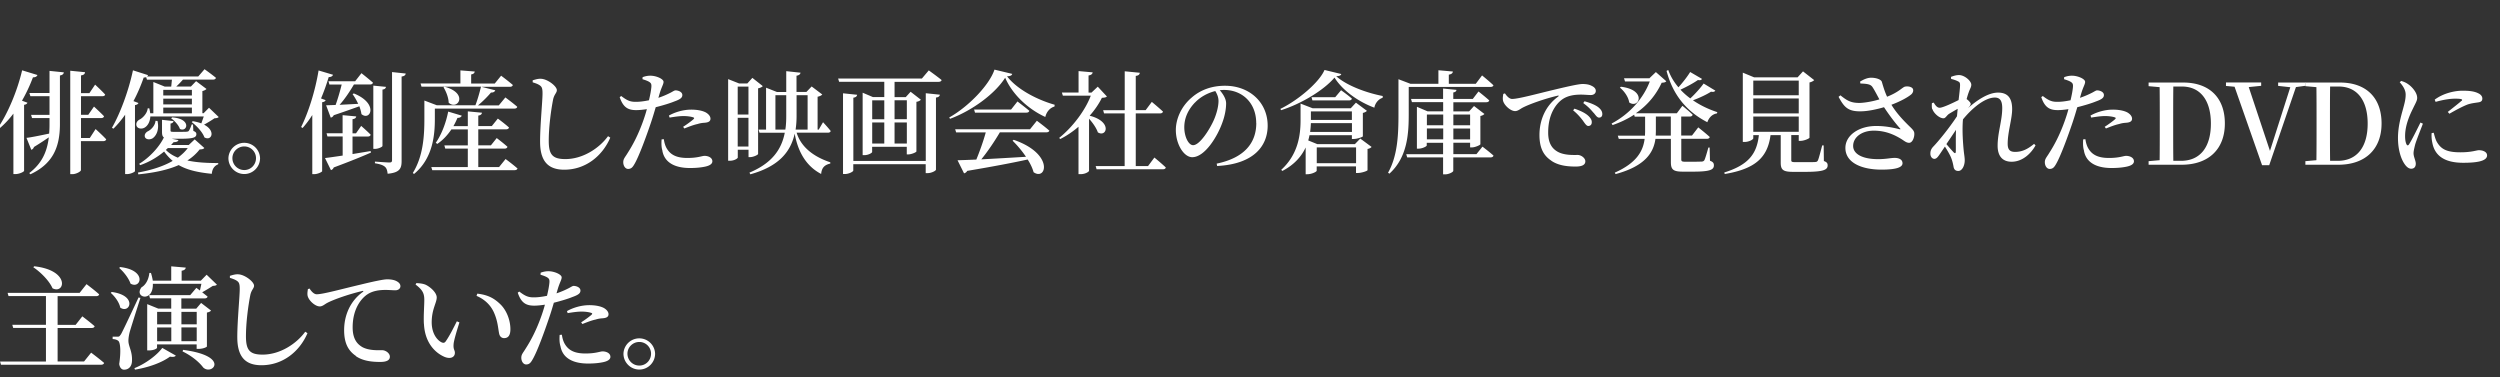
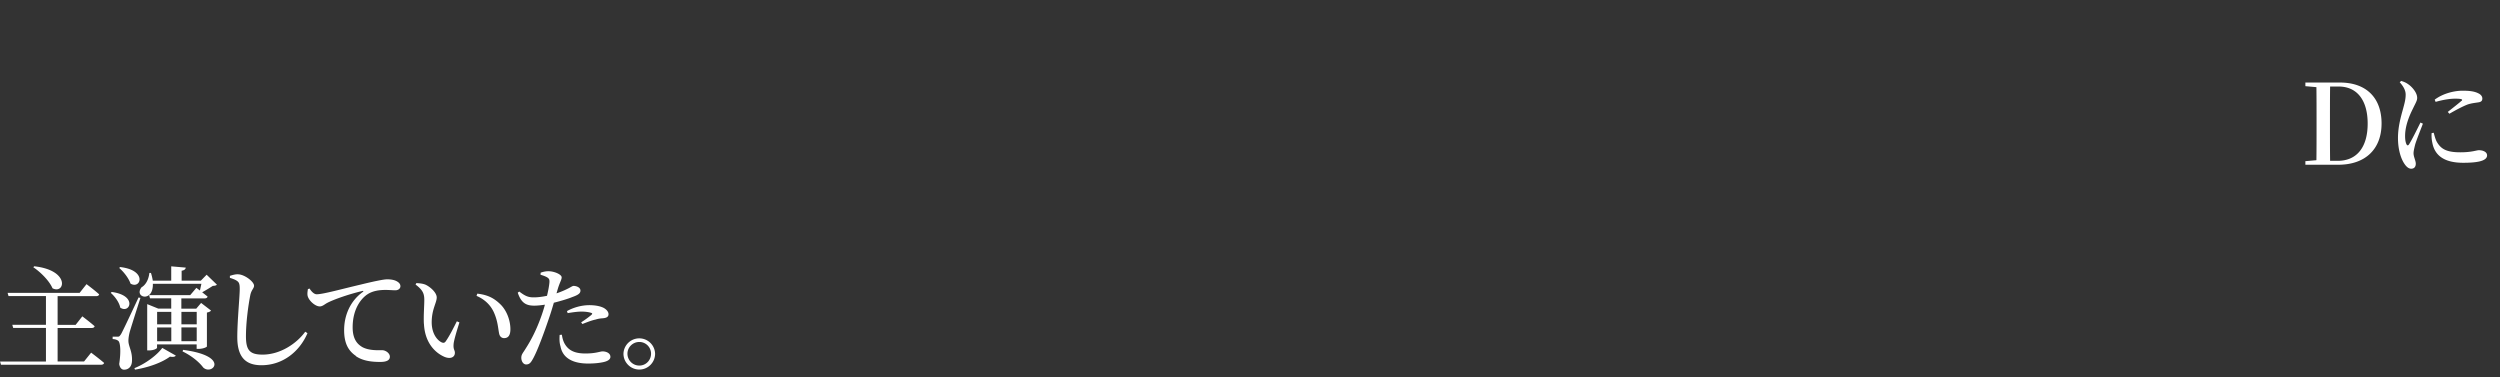
<svg xmlns="http://www.w3.org/2000/svg" id="a" viewBox="0 0 358 54">
  <rect x="0" y="0" width="358" height="54" fill="#333333" stroke="none" />
  <defs>
    <style>.b{fill:#fff;stroke-width:0}</style>
  </defs>
-   <path d="M5.36 10.75c-.08.19-.27.34-.64.32-.45 1.2-.98 2.32-1.57 3.35l.78.29c-.05.14-.19.26-.48.3v9.46c-.03.13-.66.46-1.26.46h-.27v-8.66c-.59.78-1.23 1.47-1.92 2.06l-.21-.14c1.31-1.97 2.66-5.06 3.38-8.12l2.19.67Zm1.68 8.37c.03-.4.05-.8.05-1.23v-.98h-2.5l-.14-.46h2.64v-2.67H4.35l-.14-.46h2.88v-3.17l2.05.21c-.03.22-.16.38-.56.45v7.09c-.03 3.23-1.04 5.57-4.23 7.06l-.16-.18c1.75-1.33 2.54-2.96 2.8-5.11-.56.38-1.26.85-2.13 1.38-.06.21-.21.35-.38.4l-.69-1.71c.61-.06 1.89-.32 3.25-.61Zm5.14-8.78c-.03.24-.16.4-.58.46v2.54h1.2l.82-1.22s.93.85 1.44 1.42c-.03.16-.19.24-.42.24H11.6v2.66h1.04l.82-1.18s.91.83 1.44 1.39c-.05.18-.21.26-.43.26H11.6v2.85h1.26l.83-1.28s.98.88 1.52 1.47c-.05.18-.21.26-.42.26h-3.2v4.15c0 .19-.67.58-1.23.58h-.3V10.13l2.11.21ZM21.38 15.52c.06.26.11.48.13.7h.45v-4.48l1.63.66h.93l.1-.99h-3.58l-.11-.37c-.08.05-.21.06-.35.06-.42 1.2-.91 2.34-1.47 3.38l.72.27c-.06.14-.21.26-.5.3v9.46c-.02.11-.61.42-1.15.42h-.26v-8.5c-.53.75-1.09 1.42-1.68 2l-.21-.13c1.17-2.03 2.37-5.22 3.01-8.23l2.16.69c-.03.08-.06.14-.16.19h7.35l.9-1.04s.99.7 1.63 1.23c-.03.18-.21.26-.43.26H26.2c-.3.34-.64.7-.96.99h2.1l.74-.77 1.49 1.12c-.1.11-.32.24-.59.3v3.17h.18l.77-.78 1.39 1.33c-.13.13-.29.16-.61.18-.37.26-.99.64-1.49.91 1.75.9 1.06 2.42.05 1.82-.26-.75-1.12-1.66-1.81-2.18l.14-.14c.48.08.9.19 1.23.32l.35-.99h-7.65c-.05.78-.38 1.33-.8 1.58-.37.24-.99.21-1.17-.22-.14-.42.1-.77.5-.96.46-.26 1.04-.91 1.09-1.57h.26Zm3.12 5.24h2.53l.85-.8 1.38 1.23c-.13.16-.29.19-.67.21a6.85 6.85 0 0 1-1.76 1.58c1.2.27 2.66.37 4.43.37l-.02.18c-.54.21-.85.66-.91 1.36-2.13-.21-3.6-.59-4.74-1.25-1.57.7-3.52 1.1-5.78 1.33l-.06-.26c1.9-.34 3.62-.88 4.98-1.67-.45-.38-.85-.82-1.23-1.34-.93.78-2.1 1.5-3.43 1.95l-.14-.19c1.58-.96 2.93-2.51 3.54-3.78-.22-.14-.27-.42-.27-.82v-1.7l1.65.18c-.02.18-.18.32-.43.35v.98c0 .16.03.21.4.21h1.02c.4 0 .77 0 .9-.02s.21-.02.29-.11c.1-.13.27-.48.42-.93h.19l.05.93c.34.13.43.26.43.46 0 .5-.48.66-2.38.66H24.6l.95.19c-.05.19-.24.29-.69.3l-.34.38Zm-1.95-3.46c.29 1.28-.18 2.15-.69 2.5-.35.22-.91.22-1.09-.14-.14-.34.06-.67.4-.86.48-.22 1.06-.85 1.1-1.5l.27.02Zm4.93-3.63v-.8h-4.1v.8h4.1Zm-4.1 1.28h4.1v-.82h-4.1v.82Zm4.1 1.28v-.82h-4.1v.82h4.1Zm-3.72 5.25c.45.46 1.02.82 1.71 1.1.56-.42 1.04-.86 1.42-1.38h-2.85l-.29.27Zm2-3.03c-.19-.54-.77-1.17-1.25-1.5l.14-.14c2.83.19 2.18 2.19 1.1 1.65ZM32.71 22.65a2.266 2.266 0 0 1 4.53 0c0 1.25-1.01 2.27-2.26 2.27s-2.27-1.02-2.27-2.27Zm3.95 0c0-.93-.75-1.68-1.68-1.68s-1.7.75-1.7 1.68.75 1.7 1.7 1.7 1.68-.77 1.68-1.7ZM47.69 10.7c-.06.19-.26.34-.62.34-.32 1.06-.69 2.1-1.1 3.06l.66.24c-.06.16-.21.26-.5.3v9.88c-.02.1-.61.42-1.15.42h-.26v-8.47c-.43.69-.9 1.31-1.39 1.86l-.21-.14c1.02-2.03 2.02-5.15 2.5-8.1l2.08.62Zm1.38 11.58v-2.74h-2.18l-.13-.46h2.3v-2.59l1.95.18c-.03.21-.16.34-.53.4v2.02h.5l.74-1.06s.85.74 1.36 1.26c-.05.18-.19.26-.42.26h-2.18v2.51l2.59-.43.05.22c-1.2.53-2.91 1.23-5.33 2.13a.6.6 0 0 1-.4.38l-.85-1.73c.54-.06 1.44-.19 2.51-.35Zm1.79-10.65.9-1.15s1.02.8 1.65 1.36c-.05.18-.21.26-.43.26h-2.3c-.59 1.01-1.34 2.13-2.05 2.91l2.66-.14c-.24-.53-.53-1.01-.8-1.39l.18-.1c3.63 1.47 2.34 4.02 1.09 2.96-.05-.35-.16-.74-.3-1.12-.9.32-2.08.75-3.67 1.28-.1.21-.27.32-.43.34l-.66-1.76 1.36-.05c.3-.82.64-1.98.87-2.93h-1.76l-.13-.46h3.84Zm4.42.8c-.05.19-.14.35-.51.4v8.07c0 .13-.59.42-1.07.42h-.24v-9.06l1.83.18Zm2.82-1.9c-.03.22-.19.38-.59.43v12.08c0 1.04-.22 1.68-2 1.84-.05-.43-.13-.77-.38-.99s-.64-.38-1.44-.51v-.24s1.73.13 2.08.13c.29 0 .37-.1.37-.34V10.32l1.97.21ZM60.78 14.4l1.76.67h5.54c.3-.77.61-1.86.8-2.66h-8.52l-.14-.46h5.71v-1.87l2.05.16c-.03.21-.14.35-.51.42v1.3h3.38l.91-1.12s1.04.77 1.68 1.33c-.05.18-.21.26-.43.26h-4.07l1.98.5c-.06.19-.26.34-.61.32-.45.54-1.18 1.28-1.86 1.84h2.98l.94-1.14s1.06.78 1.7 1.34c-.03.18-.21.26-.43.26H62.27v1.49c0 2.18-.24 5.63-2.99 7.88l-.16-.16c1.49-2.4 1.65-5.33 1.65-7.71v-2.62Zm8.24 1.73c-.03.22-.16.37-.53.42v1.5h1.94l.86-1.07s.96.7 1.6 1.28c-.05.18-.21.26-.43.26h-3.97v2.29h1.81l.83-1.04s.96.72 1.54 1.25c-.05.18-.21.26-.42.26h-3.76v2.64h2.98l.93-1.15s1.06.78 1.71 1.36c-.05.16-.22.24-.45.24H61.9l-.14-.45h5.23v-2.64h-3.23l-.13-.46h3.36v-2.29h-2.35c-.58.86-1.26 1.57-2.02 2.08l-.22-.16c.77-1.09 1.44-2.74 1.78-4.47l1.94.58c-.06.19-.26.32-.61.32-.18.42-.37.82-.58 1.18h2.06v-2.11l2.03.19Zm-4.77-1.42c-.02-.75-.38-1.63-.74-2.21l.16-.08c3.49.96 1.86 3.43.58 2.29ZM77.34 20.31c0-2.37.35-5.83.35-6.92 0-.69-.08-.94-.37-1.15-.26-.19-.56-.3-1.04-.45v-.29c.42-.13.8-.24 1.17-.22.94.02 2.29 1.06 2.29 1.63 0 .4-.38.58-.54 1.36-.3 1.54-.62 3.91-.62 5.89s.54 2.62 2.38 2.62c2.5 0 4.85-1.55 6.11-3.28l.32.21c-1.1 2.58-3.49 4.59-6.59 4.59-2.21 0-3.46-1.1-3.46-4ZM88.74 13.91l.22-.16c.77.59 1.23.82 1.95.83.7.02 1.42-.1 2.02-.22.19-.78.32-1.5.35-1.95.02-.38-.05-.51-.32-.69-.27-.16-.61-.27-.96-.38l.02-.29c.38-.14.75-.22 1.18-.21.8.02 1.82.46 1.82.88 0 .35-.27.7-.56 1.67l-.18.62c.77-.26 1.34-.53 1.81-.77.29-.16.5-.3.64-.3.35 0 .98.19.98.67 0 .38-.27.61-1.2.94-.42.18-1.54.54-2.61.8-.21.72-.45 1.52-.7 2.26-.66 1.95-1.67 4.71-2.32 5.84-.26.46-.46.74-.94.74-.4 0-.69-.45-.69-.96s.29-.74.64-1.34c.69-1.07 1.52-2.59 2.26-4.71.16-.46.34-1.01.48-1.55-.51.08-1.07.14-1.52.14-1.1 0-1.86-.32-2.37-1.86Zm6.13 7.71c-.18-.56-.16-1.17-.13-1.66l.32-.03c.06.43.19 1.01.51 1.47.59.9 1.54 1.22 2.87 1.22 1.5 0 2.07-.3 2.45-.3.51 0 1.12.24 1.12.78 0 .38-.4.62-.98.75-.5.11-1.2.21-2.23.21-2.19 0-3.63-.8-3.94-2.43Zm4.47-4.59c.11-.1.06-.18-.06-.22-.37-.13-.93-.19-1.39-.19-.59 0-1.28.1-2 .22l-.1-.29c.8-.46 2-.85 3.2-.85 1.06 0 1.76.22 2.11.42.43.26.64.58.64.88 0 .37-.29.54-.86.58-.29.02-.58.05-.99.18-.62.13-1.33.42-1.89.64l-.18-.24c.51-.32 1.34-.93 1.52-1.12ZM104.27 11.33l1.57.62h1.18l.72-.8 1.49 1.18c-.1.13-.35.26-.67.32v9.4c-.02.13-.67.45-1.15.45h-.22v-1.06h-1.54v1.12c0 .11-.45.46-1.14.46h-.24v-11.7Zm1.37 5.07h1.54v-4h-1.54v4Zm0 4.58h1.54v-4.11h-1.54v4.11Zm4.07-8.42 1.54.61h1.34v-2.98l2.05.22c-.05.21-.18.37-.58.43v2.32h1.42l.75-.78 1.52 1.15c-.11.13-.35.26-.67.32v4.71h.16l.62-1.06s.72.77 1.1 1.26c-.05.16-.19.24-.4.24h-4.48c.5 1.66 1.91 3.27 4.82 4.24v.18c-.78.18-1.23.56-1.31 1.49-2.5-1.3-3.43-3.75-3.79-5.78-.59 2.66-2.32 4.71-6.35 5.83l-.13-.24c3.19-1.34 4.58-3.27 5.06-5.71h-3.62l-.13-.45h1.07v-6Zm2.88 4.08v-3.01h-1.55v4.93h1.42c.1-.61.13-1.25.13-1.92Zm3.06 1.92v-4.93h-1.58v3.03c0 .66-.05 1.3-.14 1.9h1.73ZM123.54 13.28l1.46.62h1.63v-2.19h-6.47l-.14-.46h11.99l.99-1.17s1.12.8 1.84 1.38c-.05.18-.22.26-.45.26h-6.29v2.19h1.6l.7-.77 1.47 1.14c-.11.13-.34.26-.64.3v7.11c-.02.11-.69.42-1.17.42h-.21v-1.09h-4.96v.74c0 .14-.54.46-1.14.46h-.22v-8.93Zm11.05.27c-.03.21-.16.37-.56.42v10.32c0 .16-.64.5-1.18.5h-.29v-1.28h-10.37v.91c0 .16-.64.5-1.2.5h-.27V13.36l2.02.21c-.03.21-.16.37-.54.42v9.06h10.37v-9.7l2.03.21Zm-9.69.82v2.71h1.73v-2.71h-1.73Zm0 3.17v3.01h1.73v-3.01h-1.73Zm3.2-.47h1.76v-2.71h-1.76v2.71Zm0 3.48h1.76v-3.01h-1.76v3.01ZM136.04 17.01l-.11-.19c2.77-1.55 5.76-4.66 6.48-6.85l2.54.61c-.05.22-.26.32-.74.35 1.44 1.87 4.29 3.35 6.82 4.07l-.03.26c-.72.19-1.18.88-1.31 1.49-2.51-1.15-4.72-3.25-5.75-5.62-1.44 2.29-4.72 4.71-7.91 5.89Zm3.76 5.86c.48-1.15 1.04-2.72 1.36-3.91h-4.24l-.14-.45h10.72l.98-1.22s1.12.83 1.79 1.42c-.05.16-.21.24-.45.24h-6.64c-.75 1.28-1.76 2.77-2.66 3.87 1.81-.1 4.03-.22 6.4-.37-.58-.86-1.28-1.68-1.92-2.3l.16-.13c5.84 2.02 4.67 5.92 2.85 4.64-.16-.58-.46-1.22-.85-1.82-2.05.45-4.79.98-8.66 1.63a.65.65 0 0 1-.45.35l-.93-1.87c.64-.02 1.55-.05 2.67-.1Zm4.99-7.19.91-1.15s1.04.78 1.7 1.34c-.05.18-.21.26-.43.26h-7.35l-.13-.45h5.3ZM154.45 13.25v-3.07l2.02.18c-.03.22-.18.38-.59.45v2.45h.42l.9-.85 1.31 1.41c-.14.13-.32.16-.72.19-.42.85-1.01 1.73-1.75 2.56 3.33.86 2.4 3.17 1.17 2.38-.21-.62-.74-1.38-1.26-1.95v7.46c0 .11-.5.48-1.22.48h-.29v-6.79c-.8.69-1.7 1.3-2.61 1.76l-.16-.16c1.97-1.58 3.76-3.99 4.53-6.05h-4l-.14-.45h2.4Zm6.61 2.51v-5.55l2.16.21c-.03.24-.16.4-.58.45v4.9h1.42l.88-1.18s.99.82 1.6 1.39c-.05.18-.21.26-.43.26h-3.47v7.54h1.76l.91-1.22s1.04.85 1.63 1.42c-.03.18-.19.26-.42.26h-9.49l-.13-.46h4.15v-7.54h-2.95l-.13-.46h3.07ZM179.89 17.63c0-2.9-1.99-4.75-4.61-4.75-.19 0-.4.02-.61.03.43.51.91 1.2.91 1.9 0 .78-.18 1.78-.53 2.72-.69 1.98-2.51 4.98-4.32 4.98-1.2 0-2.35-1.84-2.35-3.89 0-1.54.74-3.35 2.26-4.64 1.3-1.14 2.93-1.7 4.79-1.7 3.5 0 6.1 2.39 6.1 5.71 0 2.87-1.94 5.51-7.24 5.78l-.06-.34c3.99-.83 5.67-2.98 5.67-5.81Zm-8.78-2.94c-.96 1.01-1.52 2.19-1.52 3.54s.61 2.56 1.26 2.56c.98 0 2.42-2.34 2.98-3.62.38-.86.66-1.92.66-2.71 0-.54-.21-1.01-.46-1.42-1.07.26-2.13.83-2.91 1.65ZM183.45 15.78l-.1-.19c2.59-1.26 5.59-3.83 6.32-5.57l2.4.58c-.05.19-.24.29-.72.32 1.49 1.33 4.29 2.37 6.66 2.83l-.02.26c-.64.19-1.09.83-1.18 1.41-2.37-.88-4.59-2.51-5.71-4.31-1.47 1.76-4.72 3.75-7.65 4.67Zm2.78-.95 1.73.67h5.47l.74-.8 1.57 1.17c-.08.11-.3.24-.58.3v3.35c-.02.1-.82.38-1.31.38h-.26v-.54h-6.07c-.05.26-.11.5-.18.75l1.3.53h5.38l.77-.8 1.62 1.2c-.08.11-.29.24-.58.29v3.04c-.02.11-.85.4-1.38.4h-.27v-.94h-5.63v.62c0 .14-.7.5-1.36.5h-.22v-3.83c-.58 1.23-1.58 2.45-3.34 3.36l-.16-.16c2.38-2.18 2.77-4.88 2.77-7.12v-2.37Zm1.49 2.8c-.02.4-.05.82-.11 1.26h5.99v-1.26h-5.87Zm0-1.68v1.22h5.87v-1.22h-5.87Zm3.49-2.04.83-.99s.96.67 1.55 1.2c-.03.18-.21.26-.42.26h-5.23l-.13-.46h3.39Zm2.98 7.2h-5.63v2.26h5.63v-2.26ZM200.25 11.34l1.73.66h4v-1.94l2.07.18c-.02.22-.16.38-.58.45V12h3.86l.9-1.2s1.03.83 1.63 1.41c-.03.16-.21.24-.43.24h-11.7v3.86c0 2.72-.14 6.18-2.77 8.56l-.19-.14c1.39-2.45 1.49-5.54 1.49-8.4v-4.98Zm2.67 3.96 1.5.64h2.24v-1.31h-4.47l-.13-.46h4.59v-1.49l1.92.19c-.03.18-.13.32-.46.37v.93h2.79l.82-1.07s.96.75 1.54 1.28c-.05.18-.21.26-.43.26h-4.71v1.31h2.26l.7-.77 1.49 1.14c-.1.11-.3.24-.58.29v4.05c-.02.11-.74.45-1.23.45h-.24v-.67h-2.4v1.63h3.31l.86-1.07s.98.74 1.58 1.28c-.05.18-.21.26-.43.26h-5.33v1.92c0 .18-.64.51-1.17.51h-.29v-2.43h-5.14l-.14-.46h5.28v-1.63h-2.34v.38c0 .13-.62.46-1.2.46h-.21v-5.97Zm3.75 1.1h-2.34v1.54h2.34V16.4Zm0 2h-2.34v1.55h2.34V18.4Zm3.85-.46V16.4h-2.4v1.54h2.4Zm0 2.02v-1.55h-2.4v1.55h2.4ZM222.15 23.01c-1.06-.7-1.7-1.74-1.7-3.68 0-2.13.86-4.18 2.67-5.49.13-.1.11-.19-.06-.14-1.84.43-4.08 1.22-5.04 1.73-.34.18-.66.48-1.06.48-.67 0-1.65-.9-1.74-1.58-.05-.32.02-.64.05-.88l.24-.08c.26.4.64.8 1.02.8.91 0 3.57-.74 6.31-1.39 1.76-.42 3.25-.75 3.78-.75.45 0 .91.06 1.26.24.4.18.64.42.64.75s-.27.59-.72.59c-.38 0-.88-.06-1.41-.06-.74 0-1.78.08-2.61.64-.64.42-2.08 1.81-2.08 4.74-.02 1.81.77 2.46 1.36 2.8.96.54 2.32.46 2.87.46.46 0 1.09.42 1.09.91 0 .59-.64.75-1.38.75-1.09 0-2.45-.11-3.49-.83Zm4.58-5.66c-.32-.42-.74-.96-1.46-1.55l.19-.24c.85.29 1.55.62 2 1.04.35.34.5.62.48.93 0 .3-.19.51-.5.51-.24 0-.43-.29-.72-.69Zm1.46-1.2c-.32-.38-.69-.82-1.47-1.39l.18-.26c.86.24 1.55.53 1.97.85.42.34.58.64.58.99 0 .32-.18.5-.46.5s-.46-.29-.78-.69ZM236.22 11.18l.9-.86 1.49 1.31c-.11.16-.27.19-.66.22-.77 1.67-1.98 3.19-3.7 4.37h5.87l.8-1.07s.93.74 1.47 1.28c-.05.18-.21.26-.42.26h-1.22v2.72h1.54l.9-1.17s1.02.8 1.65 1.38c-.05.18-.21.26-.43.26h-3.65v2.93c0 .26.06.35.56.35h1.23c.53 0 .93-.02 1.14-.02.18-.02.27-.06.37-.19.13-.24.35-1.01.58-1.82h.18l.05 1.89c.45.16.56.35.56.66 0 .64-.59.9-2.99.9h-1.46c-1.41 0-1.71-.32-1.71-1.38v-3.31h-2.21c-.26 1.87-1.36 3.87-5.71 5.04l-.11-.21c3.11-1.38 4.05-3.07 4.27-4.83h-3.7l-.14-.46h3.89l.02-.56v-2.16h-1.49l-.08-.29c-.9.59-1.94 1.1-3.09 1.49l-.14-.22c2.61-1.38 4.56-3.62 5.47-6.03h-3.55l-.14-.45h3.68Zm-2.92 3.48c-.11-.77-.72-1.63-1.33-2.11l.14-.13c3.83.46 2.58 3.25 1.18 2.24Zm5.96 4.75v-2.72h-2.14v2.15l-.02.58h2.16Zm6.37-6.42c-.11.14-.24.21-.61.14-.62.4-1.63.88-2.59 1.23 1.07.74 2.27 1.3 3.49 1.7l-.05.18c-.64.1-1.12.54-1.38 1.26-2.8-1.44-4.9-3.75-5.84-7.35l.24-.13c.34.93.83 1.74 1.46 2.48.64-.7 1.33-1.6 1.68-2.19l1.7.99c-.1.16-.24.22-.59.16-.62.43-1.58.96-2.5 1.38.43.46.9.88 1.41 1.25.72-.66 1.5-1.55 1.91-2.13l1.68 1.02ZM249.56 10.4l1.62.67h6.24l.77-.85 1.6 1.25c-.11.13-.35.26-.67.34v7.91c-.02.11-.75.45-1.28.45h-.26v-.83h-1.07v3.59c0 .22.06.29.59.29h1.52c.59 0 1.1 0 1.33-.02.21-.02.27-.06.37-.22.14-.3.35-1.15.62-2.16h.21l.03 2.24c.45.16.54.34.54.62 0 .64-.59.93-3.23.93h-1.7c-1.47 0-1.79-.29-1.79-1.34v-3.92h-1.46c-.42 3.27-2.27 4.85-6.56 5.57l-.06-.22c3.41-1.07 4.66-2.62 4.95-5.35h-.8v.45c0 .18-.62.53-1.26.53h-.24v-9.91Zm8.02 1.14h-6.51v2.1h6.51v-2.1Zm0 2.56h-6.51v2.14h6.51V14.1Zm0 2.59h-6.51v2.18h6.51v-2.18ZM263.29 13.86l.26-.21c1.01.82 1.57 1.09 2.75 1.09.75-.02 1.89-.22 2.83-.51-.35-.64-.7-1.33-.99-1.76-.27-.42-.8-.48-1.73-.51l-.05-.27c.51-.32 1.06-.56 1.58-.56.77 0 1.44.26 1.54.59.24.82.43 1.44.75 2.13 1.67-.66 2.14-1.3 2.54-1.44.35-.08.85-.03 1.09.22.19.22.13.59-.13.85-.48.43-1.63 1.06-2.88 1.52.78 1.3 1.86 2.39 2.77 3.27.37.37.51.56.51.88.02.51-.26 1.3-.74 1.3-.43 0-.7-.29-1.2-.59-.88-.53-2.14-1.15-3.86-1.15s-2.96.94-2.96 2.19c0 1.1 1.23 1.89 3.58 1.89 1.15 0 1.78-.18 2.37-.18s1.12.22 1.12.77-.8.91-3.01.91c-2.88 0-5.17-1.01-5.17-3.11 0-1.78 1.89-3.14 4.42-3.14 1.44 0 2.64.29 3.3.46.18.03.22 0 .08-.14-.69-.77-1.54-1.9-2.27-3.01-1.01.3-2.34.59-3.34.59-1.83.03-2.38-.61-3.17-2.08ZM276.68 15.6c-.06-.24-.05-.58-.03-.83l.26-.08c.26.45.51.74.85.74.45 0 1.92-.7 2.71-1.1.11-.94.21-1.73.21-2.13 0-.35-.06-.45-.35-.58-.21-.11-.53-.22-.93-.32l-.02-.29c.37-.14.74-.26 1.15-.26.8 0 1.76.85 1.76 1.38 0 .37-.19.56-.38 1.12-.08.21-.18.54-.29.94.29.19.58.53.58.67 0 .21-.14.35-.37.61l-.03.03c1.26-1.12 2.9-2.24 4.32-2.24s2.02.82 2.02 2.37c0 1.39-.64 3.28-.64 4.95 0 .85.32 1.17 1.06 1.17.99 0 1.78-.37 2.72-1.15l.21.22c-.62 1.12-1.83 2.34-3.43 2.34-1.22 0-2-.72-2-2.29 0-1.86.66-3.63.66-5.38 0-.99-.27-1.52-1.06-1.52-1.36 0-3.14 1.39-4.56 3.12l-.02.21c-.11 1.55.03 3.33.13 4.32.06.54.14.94.14 1.34 0 .77-.38 1.52-.91 1.52-.45 0-.64-.24-.7-.66-.08-.42-.16-.77-.32-1.18-.14-.38-.53-1.07-.91-1.65l-.72 1.07c-.26.37-.45.67-.78.69-.3 0-.58-.29-.58-.75 0-.38.1-.67.42-1.01.7-.72 2.29-2.66 3.39-4.34l.1-1.07c-.46.26-.94.54-1.23.72-.34.22-.5.64-.8.64-.61 0-1.41-.74-1.6-1.34Zm2.05 5.04c.37.45.85.98 1.04 1.18.18.18.3.14.3-.14.02-.64-.02-1.84.03-3.09l-1.38 2.05ZM292.31 13.91l.22-.16c.77.59 1.23.82 1.95.83.7.02 1.42-.1 2.02-.22.19-.78.32-1.5.35-1.95.02-.38-.05-.51-.32-.69-.27-.16-.61-.27-.96-.38l.02-.29c.38-.14.75-.22 1.18-.21.8.02 1.82.46 1.82.88 0 .35-.27.7-.56 1.67l-.18.62c.77-.26 1.34-.53 1.81-.77.29-.16.5-.3.64-.3.35 0 .98.19.98.67 0 .38-.27.61-1.2.94-.42.18-1.54.54-2.61.8-.21.72-.45 1.52-.7 2.26-.66 1.95-1.67 4.71-2.32 5.84-.26.46-.46.74-.94.74-.4 0-.69-.45-.69-.96s.29-.74.64-1.34c.69-1.07 1.52-2.59 2.26-4.71.16-.46.34-1.01.48-1.55-.51.08-1.07.14-1.52.14-1.1 0-1.86-.32-2.37-1.86Zm6.13 7.71c-.18-.56-.16-1.17-.13-1.66l.32-.03c.06.43.19 1.01.51 1.47.59.9 1.54 1.22 2.87 1.22 1.5 0 2.07-.3 2.45-.3.51 0 1.12.24 1.12.78 0 .38-.4.62-.98.75-.5.11-1.2.21-2.23.21-2.19 0-3.63-.8-3.94-2.43Zm4.47-4.59c.11-.1.06-.18-.06-.22-.37-.13-.93-.19-1.39-.19-.59 0-1.28.1-2 .22l-.1-.29c.8-.46 2-.85 3.2-.85 1.06 0 1.76.22 2.11.42.43.26.64.58.64.88 0 .37-.29.54-.86.58-.29.02-.58.05-.99.18-.62.13-1.33.42-1.89.64l-.18-.24c.51-.32 1.34-.93 1.52-1.12ZM307.68 11.82h4.96c3.73 0 5.96 2.16 5.96 5.86s-2.35 5.91-6.2 5.91h-4.72v-.51l1.58-.14c.02-1.58.02-3.23.02-5.09v-.46c0-1.7 0-3.31-.02-4.91l-1.58-.14v-.5Zm4.63 11.21c2.79 0 4.29-2 4.29-5.33s-1.5-5.31-4.16-5.31h-1.22c-.02 1.62-.02 3.27-.02 4.99v.46c0 1.89 0 3.54.02 5.19h1.09ZM326.23 11.82h3.94v.46l-1.39.19-3.83 11.19h-1.02l-3.94-11.24-1.23-.11v-.5h5.04v.48l-1.78.18 3.04 9.14 2.91-9.12-1.74-.19v-.48Z" class="b" />
-   <path d="M330.13 11.82h4.96c3.73 0 5.95 2.16 5.95 5.86s-2.35 5.91-6.19 5.91h-4.72v-.51l1.58-.14c.02-1.58.02-3.23.02-5.09v-.46c0-1.7 0-3.31-.02-4.91l-1.58-.14v-.5Zm4.63 11.21c2.78 0 4.29-2 4.29-5.33s-1.5-5.31-4.16-5.31h-1.22c-.02 1.62-.02 3.27-.02 4.99v.46c0 1.89 0 3.54.02 5.19h1.09ZM344.35 23.51c-.53-.74-.96-2.08-.96-3.75s.46-3.19.72-4.15c.21-.77.38-1.39.38-2.02.02-.67-.38-1.3-.85-1.81l.21-.19c.43.13.74.27 1.06.51.43.3 1.23 1.12 1.23 1.92 0 .4-.22.72-.61 1.54-.51 1.01-1.12 2.46-1.12 3.91 0 .64.1.98.19 1.17.1.22.24.24.38.02.38-.58 1.23-2.3 1.63-3.11l.35.16c-.32.86-.96 2.43-1.12 3.03-.14.58-.22.94-.22 1.2 0 .53.32 1.06.32 1.5s-.22.72-.66.72c-.35 0-.67-.27-.94-.66Zm3.96-3.07c-.11-.48-.13-.98-.1-1.38l.3-.05c.1.38.24.93.43 1.28.59 1.04 1.39 1.52 3.38 1.52 1.66 0 2.3-.3 2.66-.3.58 0 1.17.24 1.17.74 0 .85-1.57 1.06-3.41 1.06-2.8 0-4.1-1.1-4.43-2.87Zm4.17-5.97c.18-.19.22-.34-.91-.34-.54 0-1.44.08-2.79.46l-.13-.32c1.25-.93 2.85-1.28 4-1.28 1.09 0 1.73.11 2.26.38.43.21.56.5.56.74 0 .32-.16.48-.53.54-.45.08-.94.11-1.54.3-.72.27-1.81.85-2.64 1.34l-.24-.26c.7-.56 1.66-1.3 1.95-1.58ZM6.58 51.75v-4.79H1.89l-.13-.45h4.82V42.4H1.22l-.13-.46H11.4l.99-1.25s1.14.85 1.81 1.46c-.05.18-.21.26-.43.26H8.25v4.11h2.58l.96-1.22s1.09.82 1.76 1.41c-.03.18-.21.26-.45.26H8.25v4.79h3.79l1.01-1.26s1.14.85 1.86 1.47c-.05.18-.22.26-.45.26H.14l-.13-.46h6.56Zm.94-10.47c-.46-1.07-1.71-2.32-2.75-3.01l.13-.14c5.22.58 4.39 4.07 2.62 3.15ZM17.22 44.05c-.14-.75-.77-1.6-1.36-2.11l.14-.13c3.75.5 2.59 3.19 1.22 2.24Zm.08 3.86q.3-.51 2.54-5.31l.27.06c-.48 1.49-1.36 4.26-1.54 4.9-.11.43-.19.93-.18 1.3.03.8.58 1.47.51 2.85-.03.77-.48 1.23-1.14 1.23-.32 0-.61-.26-.69-.82.26-1.68.19-3.11-.16-3.33-.21-.16-.45-.21-.78-.24v-.34h.7c.19 0 .27 0 .45-.3Zm1.39-7.3c-.26-.78-.99-1.7-1.62-2.24l.13-.13c3.97.45 2.95 3.25 1.49 2.37Zm6.48 10.32c-.11.16-.37.22-.83.14-1.1.82-3.01 1.54-5.01 1.86l-.08-.21c1.65-.66 3.26-1.9 3.99-2.9l1.94 1.1Zm-3.55-11.84c.13.42.21.78.26 1.1h2.64v-2.05l2.08.18c-.03.22-.18.38-.59.45v1.42h2.75l.83-.85 1.47 1.42c-.11.13-.29.16-.59.18-.4.26-1.04.66-1.52.91l.78.62c-.05.18-.21.26-.43.26h-3.33v1.47h2.13l.7-.82 1.42 1.09c-.1.14-.27.22-.59.29v4.85c0 .08-.5.35-1.23.35h-.24v-.64h-5.67v.48c0 .11-.45.38-1.17.38h-.24v-6.63l1.58.64h1.86v-1.47h-3.04l-.13-.46h5.89l.88-1.04.51.38.21-.96h-6.95c.08 2.74-2.77 1.98-1.62.5.56-.32 1.01-1.04 1.12-2.06h.21Zm2.91 7.35v-1.78H22.5v1.78h2.03Zm0 2.43v-1.98H22.5v1.98h2.03Zm3.64-4.21h-2.19v1.78h2.19v-1.78Zm0 2.22h-2.19v1.98h2.19v-1.98Zm.92 5.73c-.5-.67-1.5-1.58-2.95-2.29l.08-.22c6.88.9 4.13 3.76 2.87 2.51ZM33.98 48.31c0-2.37.35-5.83.35-6.92 0-.69-.08-.94-.37-1.15-.26-.19-.56-.3-1.04-.45v-.29c.42-.13.8-.24 1.17-.22.94.02 2.29 1.06 2.29 1.63 0 .4-.38.58-.54 1.36-.3 1.54-.62 3.91-.62 5.89s.54 2.62 2.38 2.62c2.5 0 4.85-1.55 6.11-3.28l.32.21c-1.1 2.58-3.49 4.59-6.59 4.59-2.21 0-3.46-1.1-3.46-4ZM50.98 50.98c-1.06-.72-1.7-1.76-1.7-3.7 0-2.11.86-4.16 2.67-5.47.13-.1.11-.19-.06-.14-1.84.43-4.08 1.2-5.04 1.71-.34.18-.66.5-1.06.5-.69 0-1.65-.91-1.75-1.58-.05-.32.02-.64.05-.9l.24-.08c.26.42.64.82 1.02.82.91 0 3.57-.75 6.31-1.39 1.76-.43 3.25-.75 3.78-.75.45 0 .91.06 1.26.22.38.18.64.42.64.77 0 .32-.29.58-.72.58-.38 0-.88-.05-1.41-.05-.74 0-1.78.08-2.61.64-.64.42-2.1 1.81-2.1 4.72 0 1.81.78 2.46 1.38 2.82.96.53 2.32.45 2.85.45.48 0 1.1.42 1.1.93 0 .59-.64.75-1.38.75-1.1 0-2.45-.11-3.49-.83ZM60.7 46.37c-.06-1.22.06-2.5.06-3.44s-.27-1.44-1.25-2.18l.11-.21c.42.02.9.06 1.3.22.7.32 1.62 1.14 1.62 1.84 0 .75-.72 1.7-.72 3.55 0 1.66.82 2.59 1.41 2.87.24.11.43.1.59-.13.53-.75 1.09-1.86 1.6-2.88l.37.16c-.37 1.17-.78 2.53-.83 3.06-.08.85.18.86.18 1.3 0 .61-.61.93-1.47.58-1.28-.54-2.83-1.95-2.96-4.74Zm10.79 1.46c-.16-.69-.18-1.78-.74-3.04-.46-1.07-1.33-1.92-2.51-2.42l.11-.32c1.6.18 2.48.72 3.33 1.55.94.93 1.41 2.37 1.41 3.54 0 .85-.29 1.28-.91 1.28-.3 0-.59-.19-.69-.59ZM74.14 41.91l.22-.16c.77.59 1.23.82 1.95.83.7.02 1.42-.1 2.02-.22.19-.78.32-1.5.35-1.95.02-.38-.05-.51-.32-.69-.27-.16-.61-.27-.96-.38l.02-.29c.38-.14.75-.22 1.18-.21.8.02 1.83.46 1.83.88 0 .35-.27.7-.56 1.67l-.18.62c.77-.26 1.34-.53 1.81-.77.29-.16.5-.3.64-.3.35 0 .98.19.98.67 0 .38-.27.61-1.2.94-.42.18-1.54.54-2.61.8-.21.72-.45 1.52-.71 2.26-.66 1.95-1.66 4.71-2.32 5.84-.26.46-.46.74-.94.74-.4 0-.69-.45-.69-.96s.29-.74.64-1.34c.69-1.07 1.52-2.59 2.26-4.71.16-.46.34-1.01.48-1.55-.51.08-1.07.14-1.52.14-1.1 0-1.86-.32-2.37-1.86Zm6.13 7.71c-.18-.56-.16-1.17-.13-1.66l.32-.03c.06.43.19 1.01.51 1.47.59.9 1.54 1.22 2.87 1.22 1.5 0 2.07-.3 2.45-.3.51 0 1.12.24 1.12.78 0 .38-.4.62-.98.75-.5.11-1.2.21-2.22.21-2.19 0-3.63-.8-3.94-2.43Zm4.47-4.59c.11-.1.06-.18-.06-.22-.37-.13-.93-.19-1.39-.19-.59 0-1.28.1-2 .22l-.1-.29c.8-.46 2-.85 3.2-.85 1.06 0 1.76.22 2.11.42.43.26.64.58.64.88 0 .37-.29.54-.86.58-.29.02-.58.05-.99.18-.62.13-1.33.42-1.89.64l-.18-.24c.51-.32 1.34-.93 1.52-1.12ZM89.28 50.65a2.266 2.266 0 0 1 4.53 0c0 1.25-1.01 2.27-2.26 2.27s-2.27-1.02-2.27-2.27Zm3.95 0c0-.93-.75-1.68-1.68-1.68s-1.7.75-1.7 1.68.75 1.7 1.7 1.7 1.68-.77 1.68-1.7Z" class="b" />
+   <path d="M330.13 11.82h4.96c3.73 0 5.95 2.16 5.95 5.86s-2.35 5.91-6.19 5.91h-4.72v-.51l1.58-.14c.02-1.58.02-3.23.02-5.09v-.46c0-1.7 0-3.31-.02-4.91l-1.58-.14v-.5Zm4.63 11.21c2.78 0 4.29-2 4.29-5.33s-1.5-5.31-4.16-5.31h-1.22c-.02 1.62-.02 3.27-.02 4.99v.46c0 1.89 0 3.54.02 5.19h1.09ZM344.35 23.51c-.53-.74-.96-2.08-.96-3.75s.46-3.19.72-4.15c.21-.77.38-1.39.38-2.02.02-.67-.38-1.3-.85-1.81l.21-.19c.43.13.74.27 1.06.51.43.3 1.23 1.12 1.23 1.92 0 .4-.22.72-.61 1.54-.51 1.01-1.12 2.46-1.12 3.91 0 .64.1.98.19 1.17.1.22.24.24.38.02.38-.58 1.23-2.3 1.63-3.11l.35.16c-.32.86-.96 2.43-1.12 3.03-.14.58-.22.94-.22 1.2 0 .53.32 1.06.32 1.5s-.22.72-.66.72c-.35 0-.67-.27-.94-.66Zm3.96-3.07c-.11-.48-.13-.98-.1-1.38l.3-.05c.1.38.24.93.43 1.28.59 1.04 1.39 1.52 3.38 1.52 1.66 0 2.3-.3 2.66-.3.58 0 1.17.24 1.17.74 0 .85-1.57 1.06-3.41 1.06-2.8 0-4.1-1.1-4.43-2.87Zm4.17-5.97c.18-.19.22-.34-.91-.34-.54 0-1.44.08-2.79.46l-.13-.32c1.25-.93 2.85-1.28 4-1.28 1.09 0 1.73.11 2.26.38.43.21.56.5.56.74 0 .32-.16.48-.53.54-.45.08-.94.11-1.54.3-.72.27-1.81.85-2.64 1.34l-.24-.26c.7-.56 1.66-1.3 1.95-1.58ZM6.58 51.75v-4.79H1.89l-.13-.45h4.82V42.4H1.22l-.13-.46H11.4l.99-1.25s1.14.85 1.81 1.46c-.05.18-.21.26-.43.26H8.25v4.11h2.58l.96-1.22s1.09.82 1.76 1.41c-.03.18-.21.26-.45.26H8.25v4.79h3.79l1.01-1.26s1.14.85 1.86 1.47c-.05.18-.22.26-.45.26H.14l-.13-.46h6.56Zm.94-10.47c-.46-1.07-1.71-2.32-2.75-3.01l.13-.14c5.22.58 4.39 4.07 2.62 3.15ZM17.22 44.05c-.14-.75-.77-1.6-1.36-2.11l.14-.13c3.75.5 2.59 3.19 1.22 2.24Zm.08 3.86q.3-.51 2.54-5.31l.27.06c-.48 1.49-1.36 4.26-1.54 4.9-.11.43-.19.93-.18 1.3.03.8.58 1.47.51 2.85-.03.77-.48 1.23-1.14 1.23-.32 0-.61-.26-.69-.82.26-1.68.19-3.11-.16-3.33-.21-.16-.45-.21-.78-.24v-.34h.7c.19 0 .27 0 .45-.3Zm1.39-7.3c-.26-.78-.99-1.7-1.62-2.24l.13-.13c3.97.45 2.95 3.25 1.49 2.37Zm6.48 10.32c-.11.16-.37.22-.83.14-1.1.82-3.01 1.54-5.01 1.86l-.08-.21c1.65-.66 3.26-1.9 3.99-2.9l1.94 1.1Zm-3.55-11.84c.13.42.21.78.26 1.1h2.64v-2.05l2.08.18c-.03.22-.18.38-.59.45v1.42h2.75l.83-.85 1.47 1.42c-.11.13-.29.16-.59.18-.4.26-1.04.66-1.52.91l.78.62c-.05.18-.21.26-.43.26h-3.33v1.47h2.13l.7-.82 1.42 1.09c-.1.14-.27.22-.59.29v4.85c0 .08-.5.35-1.23.35h-.24v-.64h-5.67v.48c0 .11-.45.38-1.17.38h-.24v-6.63l1.58.64h1.86v-1.47h-3.04l-.13-.46h5.89l.88-1.04.51.38.21-.96h-6.95c.08 2.74-2.77 1.98-1.62.5.56-.32 1.01-1.04 1.12-2.06h.21Zm2.91 7.35v-1.78H22.5v1.78h2.03Zm0 2.43v-1.98H22.5v1.98Zm3.64-4.21h-2.19v1.78h2.19v-1.78Zm0 2.22h-2.19v1.98h2.19v-1.98Zm.92 5.73c-.5-.67-1.5-1.58-2.95-2.29l.08-.22c6.88.9 4.13 3.76 2.87 2.51ZM33.98 48.31c0-2.37.35-5.83.35-6.92 0-.69-.08-.94-.37-1.15-.26-.19-.56-.3-1.04-.45v-.29c.42-.13.8-.24 1.17-.22.94.02 2.29 1.06 2.29 1.63 0 .4-.38.58-.54 1.36-.3 1.54-.62 3.91-.62 5.89s.54 2.62 2.38 2.62c2.5 0 4.85-1.55 6.11-3.28l.32.21c-1.1 2.58-3.49 4.59-6.59 4.59-2.21 0-3.46-1.1-3.46-4ZM50.98 50.98c-1.06-.72-1.7-1.76-1.7-3.7 0-2.11.86-4.16 2.67-5.47.13-.1.11-.19-.06-.14-1.84.43-4.08 1.2-5.04 1.71-.34.18-.66.5-1.06.5-.69 0-1.65-.91-1.75-1.58-.05-.32.02-.64.05-.9l.24-.08c.26.42.64.82 1.02.82.91 0 3.57-.75 6.31-1.39 1.76-.43 3.25-.75 3.78-.75.45 0 .91.06 1.26.22.38.18.64.42.64.77 0 .32-.29.58-.72.58-.38 0-.88-.05-1.41-.05-.74 0-1.78.08-2.61.64-.64.42-2.1 1.81-2.1 4.72 0 1.81.78 2.46 1.38 2.82.96.53 2.32.45 2.85.45.48 0 1.1.42 1.1.93 0 .59-.64.75-1.38.75-1.1 0-2.45-.11-3.49-.83ZM60.7 46.37c-.06-1.22.06-2.5.06-3.44s-.27-1.44-1.25-2.18l.11-.21c.42.02.9.06 1.3.22.7.32 1.62 1.14 1.62 1.84 0 .75-.72 1.7-.72 3.55 0 1.66.82 2.59 1.41 2.87.24.11.43.1.59-.13.53-.75 1.09-1.86 1.6-2.88l.37.16c-.37 1.17-.78 2.53-.83 3.06-.08.85.18.86.18 1.3 0 .61-.61.93-1.47.58-1.28-.54-2.83-1.95-2.96-4.74Zm10.79 1.46c-.16-.69-.18-1.78-.74-3.04-.46-1.07-1.33-1.92-2.51-2.42l.11-.32c1.6.18 2.48.72 3.33 1.55.94.93 1.41 2.37 1.41 3.54 0 .85-.29 1.28-.91 1.28-.3 0-.59-.19-.69-.59ZM74.14 41.91l.22-.16c.77.59 1.23.82 1.95.83.7.02 1.42-.1 2.02-.22.19-.78.32-1.5.35-1.95.02-.38-.05-.51-.32-.69-.27-.16-.61-.27-.96-.38l.02-.29c.38-.14.75-.22 1.18-.21.8.02 1.83.46 1.83.88 0 .35-.27.7-.56 1.67l-.18.62c.77-.26 1.34-.53 1.81-.77.29-.16.5-.3.64-.3.35 0 .98.19.98.67 0 .38-.27.61-1.2.94-.42.18-1.54.54-2.61.8-.21.72-.45 1.52-.71 2.26-.66 1.95-1.66 4.71-2.32 5.84-.26.46-.46.74-.94.74-.4 0-.69-.45-.69-.96s.29-.74.64-1.34c.69-1.07 1.52-2.59 2.26-4.71.16-.46.34-1.01.48-1.55-.51.08-1.07.14-1.52.14-1.1 0-1.86-.32-2.37-1.86Zm6.13 7.71c-.18-.56-.16-1.17-.13-1.66l.32-.03c.06.43.19 1.01.51 1.47.59.9 1.54 1.22 2.87 1.22 1.5 0 2.07-.3 2.45-.3.51 0 1.12.24 1.12.78 0 .38-.4.62-.98.75-.5.11-1.2.21-2.22.21-2.19 0-3.63-.8-3.94-2.43Zm4.47-4.59c.11-.1.06-.18-.06-.22-.37-.13-.93-.19-1.39-.19-.59 0-1.28.1-2 .22l-.1-.29c.8-.46 2-.85 3.2-.85 1.06 0 1.76.22 2.11.42.43.26.64.58.64.88 0 .37-.29.54-.86.58-.29.02-.58.05-.99.18-.62.13-1.33.42-1.89.64l-.18-.24c.51-.32 1.34-.93 1.52-1.12ZM89.28 50.65a2.266 2.266 0 0 1 4.53 0c0 1.25-1.01 2.27-2.26 2.27s-2.27-1.02-2.27-2.27Zm3.95 0c0-.93-.75-1.68-1.68-1.68s-1.7.75-1.7 1.68.75 1.7 1.7 1.7 1.68-.77 1.68-1.7Z" class="b" />
</svg>